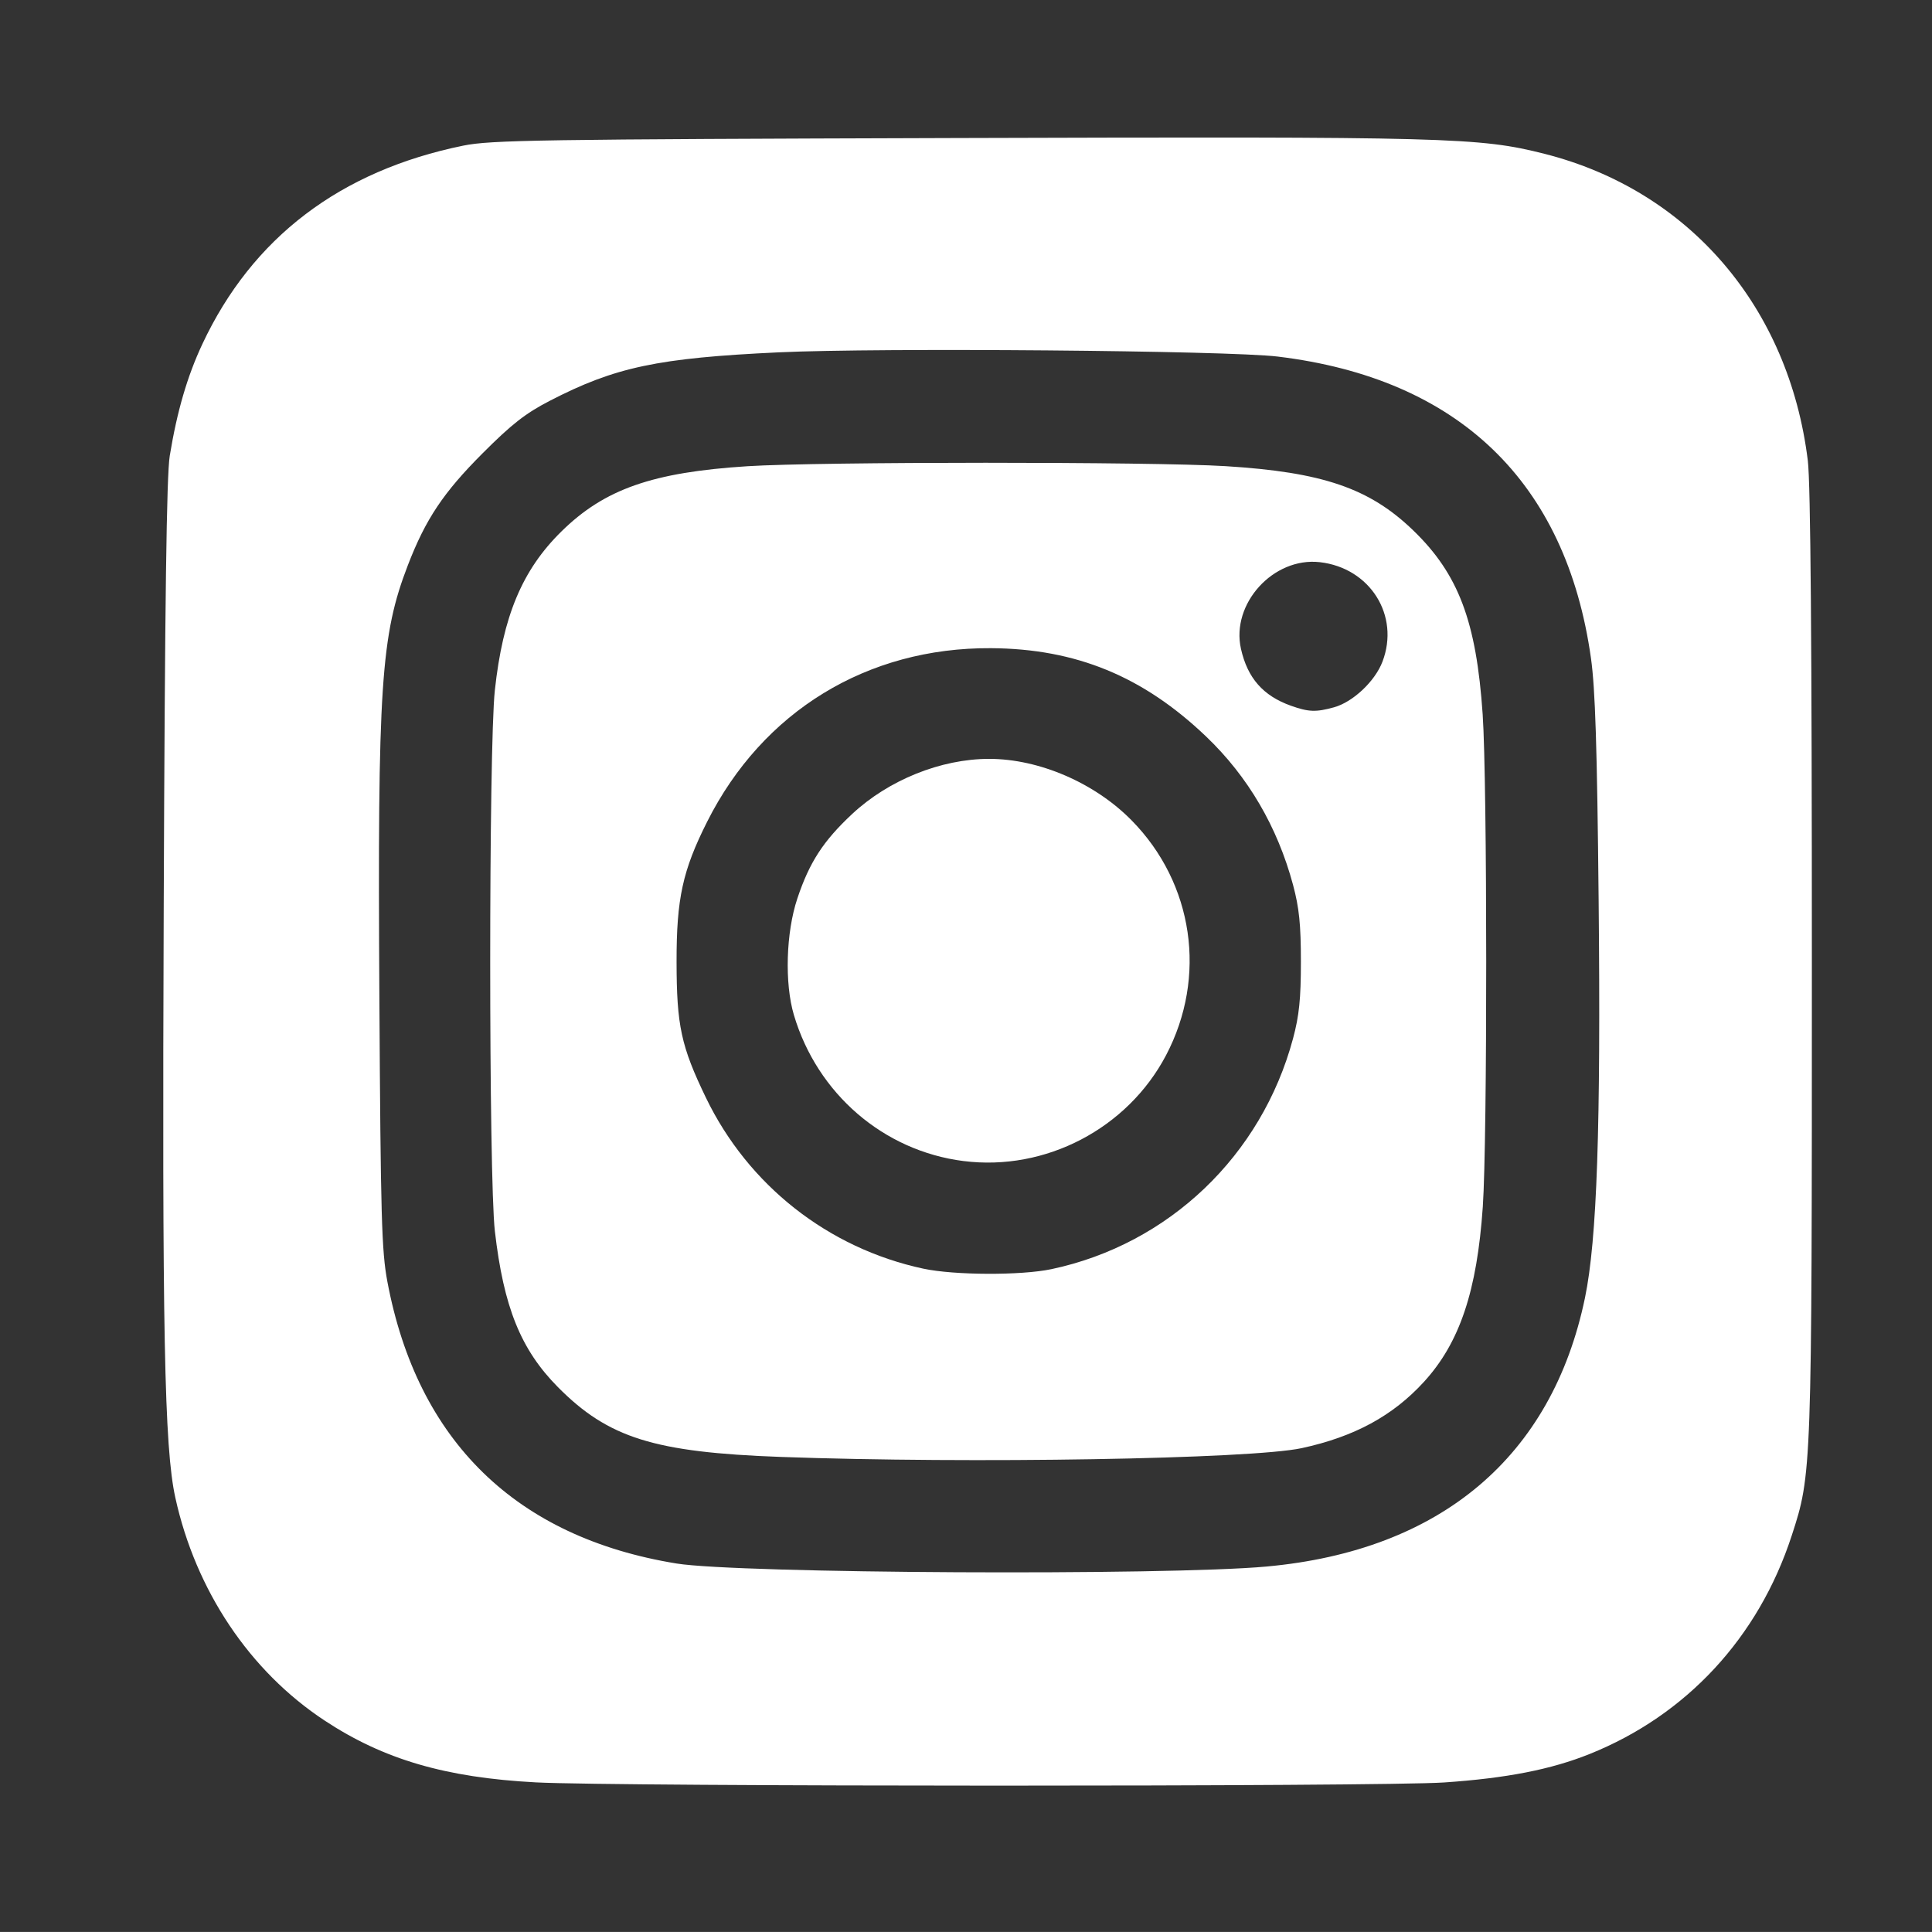
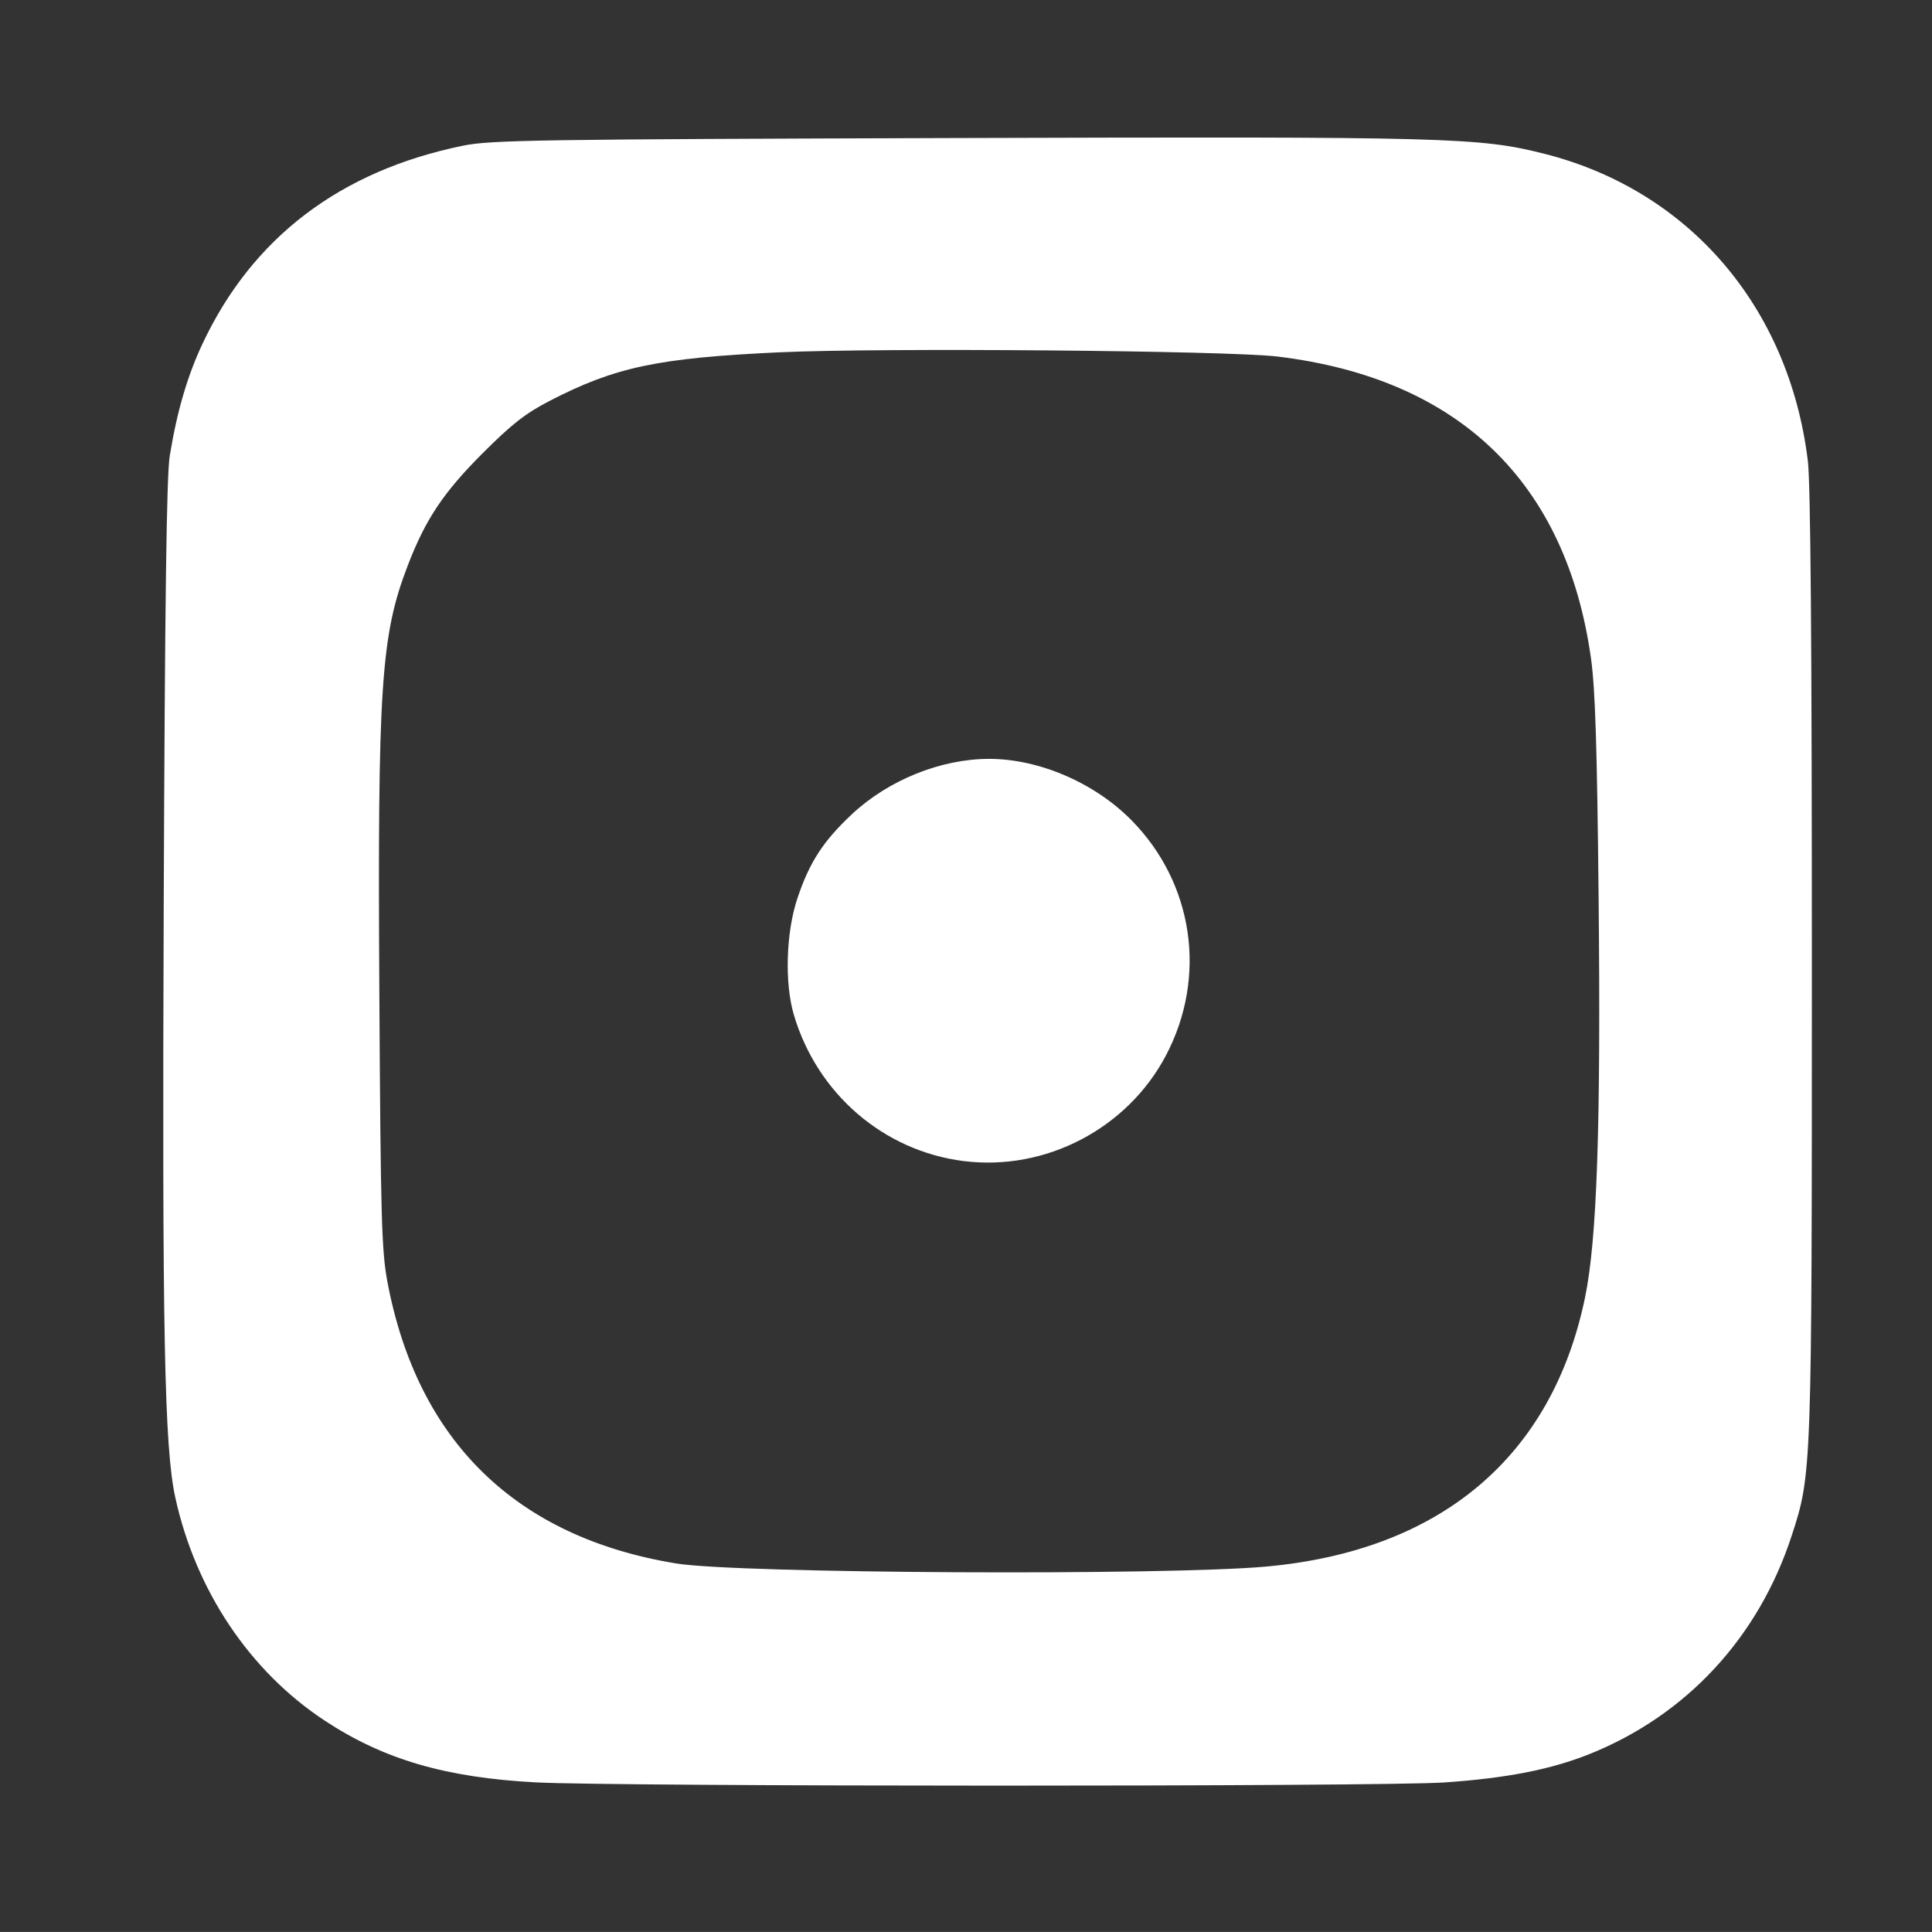
<svg xmlns="http://www.w3.org/2000/svg" xmlns:ns1="http://sodipodi.sourceforge.net/DTD/sodipodi-0.dtd" xmlns:ns2="http://www.inkscape.org/namespaces/inkscape" xmlns:xlink="http://www.w3.org/1999/xlink" id="svg28" version="1.1" height="132" width="132.004" ns1:docname="instagram.svg" ns2:version="1.1 (c68e22c387, 2021-05-23)">
  <rect width="100%" height="100%" fill="#333333" stroke="none" />
  <ns1:namedview ns2:document-rotation="0" pagecolor="#ffffff" bordercolor="#666666" borderopacity="1" objecttolerance="10" gridtolerance="10" guidetolerance="10" ns2:pageopacity="0" ns2:pageshadow="2" ns2:window-width="1920" ns2:window-height="1017" id="namedview19" showgrid="false" ns2:zoom="2" ns2:cx="170.75" ns2:cy="14.25" ns2:window-x="-8" ns2:window-y="-8" ns2:window-maximized="1" ns2:current-layer="svg28" ns2:pagecheckerboard="0" />
  <defs id="defs20">
    <linearGradient id="b">
      <stop id="stop2" stop-color="#3771c8" offset="0" />
      <stop id="stop4" offset=".128" stop-color="#3771c8" />
      <stop id="stop6" stop-opacity="0" stop-color="#60f" offset="1" />
    </linearGradient>
    <linearGradient id="a">
      <stop id="stop9" stop-color="#fd5" offset="0" />
      <stop id="stop11" stop-color="#fd5" offset=".1" />
      <stop id="stop13" stop-color="#ff543e" offset=".5" />
      <stop id="stop15" stop-color="#c837ab" offset="1" />
    </linearGradient>
    <radialGradient fy="578.088" fx="158.429" gradientTransform="matrix(0,-1.679,1.562,0,-861.23,395.842)" gradientUnits="userSpaceOnUse" xlink:href="#a" r="65" cy="578.088" cx="158.429" id="c" />
    <radialGradient fy="473.455" fx="147.694" gradientTransform="matrix(0.147,0.736,-3.034,0.608,1408.85,-377.156)" gradientUnits="userSpaceOnUse" xlink:href="#b" r="65" cy="473.455" cx="147.694" id="d" />
    <radialGradient id="c-0" cx="158.429" cy="578.088" r="65" xlink:href="#a" gradientUnits="userSpaceOnUse" gradientTransform="matrix(0,-1.679,1.562,0,-861.23,395.842)" fx="158.429" fy="578.088" />
    <radialGradient id="d-4" cx="147.694" cy="473.455" r="65" xlink:href="#b" gradientUnits="userSpaceOnUse" gradientTransform="matrix(0.147,0.736,-3.034,0.608,1408.85,-377.156)" fx="147.694" fy="473.455" />
    <radialGradient fy="578.088" fx="158.429" gradientTransform="matrix(0,-1.679,1.562,0,-861.23,395.842)" gradientUnits="userSpaceOnUse" xlink:href="#a" r="65" cy="578.088" cx="158.429" id="c-0-3" />
    <radialGradient fy="473.455" fx="147.694" gradientTransform="matrix(0.147,0.736,-3.034,0.608,1408.85,-377.156)" gradientUnits="userSpaceOnUse" xlink:href="#b" r="65" cy="473.455" cx="147.694" id="d-4-6" />
  </defs>
  <g transform="matrix(1.025,0,0,1.025,-2.461,-1.52)" id="g853-9" style="fill:#ffffff">
    <g id="g1252" transform="translate(0.731,-0.731)" style="fill:#ffffff">
      <path style="color:#000000;overflow:visible;fill:#ffffff;fill-rule:evenodd;stroke-width:3.934;stroke-linecap:round;stroke-dashoffset:6" d="m 35.875,122.607 c -6.161,-0.327 -10.39,-1.564 -14.424,-4.222 -5.129,-3.379 -8.82,-8.891 -10.215,-15.254 -0.75,-3.423 -0.904,-11.317 -0.791,-40.589 0.08,-20.775 0.195,-29.304 0.412,-30.629 0.498,-3.04 1.199,-5.442 2.229,-7.639 3.409,-7.275 9.421,-11.849 17.832,-13.566 1.881,-0.384 5.155,-0.435 33.708,-0.521 33.708,-0.102 35.77,-0.047 40.213,1.078 9.883,2.502 16.722,10.471 18.01,20.985 0.188,1.533 0.276,12.482 0.276,34.343 7.5e-4,34.848 -0.002,34.929 -1.384,39.162 -2.268,6.948 -7.186,12.256 -13.818,14.916 -2.638,1.058 -5.684,1.653 -9.939,1.942 -4.325,0.294 -56.54,0.289 -62.108,-0.006 z m 49.974,-14.757 c 11.9,-1.086 19.507,-7.506 21.763,-18.367 0.824,-3.967 1.089,-11.694 0.934,-27.233 C 108.442,51.805 108.316,47.839 108.022,45.75 106.327,33.702 98.972,26.621 86.603,25.128 83.197,24.716 59.424,24.515 52.5,24.839 c -8.275,0.387 -11.198,1.006 -15.675,3.321 -1.646,0.851 -2.593,1.591 -4.58,3.582 -2.679,2.682 -3.893,4.5 -5.102,7.634 -1.856,4.812 -2.082,8.221 -1.955,29.54 0.089,15.068 0.154,17.365 0.548,19.46 2.049,10.899 8.804,17.484 19.765,19.268 4.222,0.687 33.449,0.837 40.349,0.207 z" id="path1015" transform="matrix(0.975,0,0,0.975,2.4,1.482)" />
      <path style="color:#000000;overflow:visible;fill:#ffffff;fill-rule:evenodd;stroke-width:3.934;stroke-linecap:round;stroke-dashoffset:6" d="m 65.123,80.129 c -5.465,-0.695 -9.995,-4.596 -11.595,-9.987 -0.645,-2.172 -0.541,-5.642 0.239,-7.973 0.826,-2.468 1.764,-3.915 3.736,-5.76 2.49,-2.329 6.08,-3.776 9.372,-3.776 3.423,0 7.227,1.643 9.75,4.212 4.232,4.309 5.165,10.688 2.346,16.052 -2.635,5.014 -8.245,7.944 -13.848,7.231 z" id="path1091" transform="matrix(0.975,0,0,0.975,2.4,1.482)" />
-       <path style="color:#000000;overflow:visible;fill:#ffffff;fill-rule:evenodd;stroke-width:3.934;stroke-linecap:round;stroke-dashoffset:6" d="m 52.625,100.357 c -8.645,-0.313 -11.787,-1.298 -15.23,-4.772 -2.539,-2.563 -3.711,-5.464 -4.311,-10.668 -0.424,-3.685 -0.425,-33.065 -0.001,-36.974 0.55,-5.069 1.87,-8.221 4.547,-10.854 2.946,-2.899 6.224,-4.049 12.725,-4.464 4.893,-0.312 27.626,-0.315 32.673,-0.005 6.644,0.409 9.853,1.507 12.842,4.392 3.096,2.989 4.315,6.219 4.748,12.579 0.318,4.674 0.325,29.055 0.009,33.658 -0.395,5.771 -1.582,9.304 -4.023,11.974 -2.126,2.326 -4.762,3.756 -8.355,4.533 -3.454,0.747 -22.655,1.071 -35.625,0.601 z M 71.131,87.521 c 8.028,-1.702 14.372,-7.757 16.523,-15.771 0.419,-1.561 0.537,-2.713 0.537,-5.25 0,-2.537 -0.118,-3.689 -0.537,-5.25 -1.066,-3.972 -3.077,-7.406 -5.938,-10.14 -4.313,-4.123 -8.906,-6.009 -14.716,-6.045 -8.465,-0.052 -15.605,4.314 -19.402,11.864 -1.677,3.334 -2.096,5.255 -2.091,9.571 0.005,4.373 0.308,5.777 2.002,9.288 2.893,5.998 8.364,10.302 14.866,11.698 2.117,0.454 6.689,0.472 8.756,0.034 z m 19.324,-38.414 c 1.295,-0.359 2.8,-1.777 3.312,-3.118 1.205,-3.157 -0.848,-6.416 -4.286,-6.804 -3.174,-0.358 -6.081,2.84 -5.388,5.925 0.45,2.001 1.515,3.213 3.421,3.892 1.204,0.429 1.709,0.447 2.941,0.105 z" id="path1130" transform="matrix(0.975,0,0,0.975,2.4,1.482)" />
    </g>
  </g>
  <g id="g853-9-1" transform="matrix(1.025,0,0,1.025,186.644,15.873)">
-     <path style="fill:url(#c-0-3);stroke-width:0.847" fill="url(#c)" d="m 67.584,11.244 c -22.993,0 -29.717,0.024 -31.024,0.132 -4.718,0.392 -7.655,1.135 -10.853,2.728 -2.465,1.224 -4.409,2.643 -6.328,4.632 -3.494,3.627 -5.612,8.09 -6.379,13.395 -0.373,2.575 -0.481,3.1 -0.503,16.255 -0.009,4.385 0,10.155 0,17.895 0,22.974 0.025,29.692 0.136,30.996 0.381,4.591 1.101,7.48 2.626,10.64 2.914,6.048 8.48,10.589 15.036,12.283 2.27,0.585 4.778,0.906 7.997,1.059 1.364,0.059 15.265,0.102 29.175,0.102 13.91,0 27.82,-0.017 29.15,-0.085 3.727,-0.175 5.892,-0.466 8.285,-1.084 6.599,-1.703 12.063,-6.176 15.036,-12.309 1.495,-3.084 2.253,-6.082 2.596,-10.434 0.075,-0.949 0.106,-16.076 0.106,-31.183 0,-15.109 -0.034,-30.208 -0.108,-31.157 -0.347,-4.422 -1.105,-7.395 -2.649,-10.538 -1.266,-2.573 -2.673,-4.494 -4.714,-6.458 -3.643,-3.48 -8.099,-5.598 -13.409,-6.364 -2.573,-0.372 -3.085,-0.482 -16.25,-0.505 z" id="path22-2-9" />
-     <path style="fill:url(#d-4-6);stroke-width:0.847" fill="url(#d)" d="m 67.584,11.244 c -22.993,0 -29.717,0.024 -31.024,0.132 -4.718,0.392 -7.655,1.135 -10.853,2.728 -2.465,1.224 -4.409,2.643 -6.328,4.632 -3.494,3.627 -5.612,8.09 -6.379,13.395 -0.373,2.575 -0.481,3.1 -0.503,16.255 -0.009,4.385 0,10.155 0,17.895 0,22.974 0.025,29.692 0.136,30.996 0.381,4.591 1.101,7.48 2.626,10.64 2.914,6.048 8.48,10.589 15.036,12.283 2.27,0.585 4.778,0.906 7.997,1.059 1.364,0.059 15.265,0.102 29.175,0.102 13.91,0 27.82,-0.017 29.15,-0.085 3.727,-0.175 5.892,-0.466 8.285,-1.084 6.599,-1.703 12.063,-6.176 15.036,-12.309 1.495,-3.084 2.253,-6.082 2.596,-10.434 0.075,-0.949 0.106,-16.076 0.106,-31.183 0,-15.109 -0.034,-30.208 -0.108,-31.157 -0.347,-4.422 -1.105,-7.395 -2.649,-10.538 -1.266,-2.573 -2.673,-4.494 -4.714,-6.458 -3.643,-3.48 -8.099,-5.598 -13.409,-6.364 -2.573,-0.372 -3.085,-0.482 -16.25,-0.505 z" id="path24-9-2" />
-     <path style="stroke-width:0.847" fill="#ffffff" d="m 67.558,25.645 c -11.043,0 -12.429,0.048 -16.766,0.246 -4.329,0.198 -7.284,0.884 -9.869,1.889 -2.674,1.039 -4.943,2.428 -7.203,4.689 -2.262,2.26 -3.651,4.529 -4.693,7.202 -1.008,2.586 -1.694,5.542 -1.889,9.869 -0.194,4.337 -0.245,5.724 -0.245,16.767 0,11.043 0.049,12.425 0.246,16.762 0.199,4.329 0.884,7.284 1.889,9.869 1.039,2.674 2.429,4.943 4.69,7.203 2.259,2.262 4.528,3.654 7.201,4.693 2.587,1.006 5.543,1.691 9.871,1.889 4.337,0.197 5.722,0.246 16.765,0.246 11.044,0 12.426,-0.048 16.763,-0.246 4.329,-0.198 7.287,-0.884 9.874,-1.889 2.674,-1.039 4.939,-2.431 7.198,-4.693 2.262,-2.26 3.651,-4.529 4.693,-7.202 1,-2.586 1.686,-5.542 1.889,-9.869 0.195,-4.337 0.246,-5.72 0.246,-16.763 0,-11.043 -0.051,-12.429 -0.246,-16.766 -0.203,-4.329 -0.889,-7.284 -1.889,-9.869 -1.042,-2.674 -2.431,-4.943 -4.693,-7.203 -2.262,-2.262 -4.524,-3.651 -7.201,-4.689 C 91.595,26.774 88.639,26.089 84.31,25.891 79.973,25.693 78.592,25.645 67.546,25.645 Z m -3.648,7.328 c 1.083,-0.002 2.291,0 3.648,0 10.857,0 12.144,0.039 16.431,0.234 3.965,0.181 6.116,0.844 7.55,1.4 1.898,0.737 3.25,1.618 4.673,3.041 1.423,1.423 2.304,2.779 3.043,4.676 0.557,1.432 1.22,3.583 1.4,7.548 0.195,4.286 0.237,5.574 0.237,16.426 0,10.852 -0.042,12.139 -0.237,16.426 -0.181,3.965 -0.844,6.116 -1.4,7.548 -0.737,1.898 -1.62,3.249 -3.043,4.671 -1.423,1.423 -2.774,2.304 -4.673,3.041 -1.432,0.559 -3.585,1.22 -7.55,1.401 -4.286,0.195 -5.574,0.237 -16.431,0.237 -10.858,0 -12.144,-0.042 -16.431,-0.237 -3.965,-0.183 -6.116,-0.845 -7.55,-1.402 -1.898,-0.737 -3.253,-1.618 -4.676,-3.041 -1.423,-1.423 -2.304,-2.775 -3.043,-4.674 -0.557,-1.432 -1.22,-3.583 -1.4,-7.548 -0.195,-4.286 -0.234,-5.574 -0.234,-16.433 0,-10.858 0.039,-12.139 0.234,-16.426 0.181,-3.965 0.844,-6.116 1.4,-7.55 0.737,-1.898 1.62,-3.253 3.043,-4.676 1.423,-1.423 2.779,-2.304 4.676,-3.043 1.433,-0.559 3.586,-1.22 7.55,-1.402 3.751,-0.169 5.205,-0.22 12.783,-0.229 z m 25.353,6.752 c -2.694,0 -4.879,2.183 -4.879,4.878 0,2.694 2.186,4.879 4.879,4.879 2.694,0 4.879,-2.186 4.879,-4.879 0,-2.694 -2.186,-4.879 -4.879,-4.879 z m -21.705,5.701 c -11.532,0 -20.882,9.35 -20.882,20.882 0,11.532 9.35,20.877 20.882,20.877 11.532,0 20.878,-9.345 20.878,-20.877 0,-11.532 -9.347,-20.882 -20.879,-20.882 z m 0,7.328 c 7.485,0 13.554,6.068 13.554,13.554 0,7.485 -6.069,13.554 -13.554,13.554 -7.486,0 -13.554,-6.069 -13.554,-13.554 0,-7.486 6.068,-13.554 13.554,-13.554 z" id="path26-8-7" />
-   </g>
+     </g>
</svg>